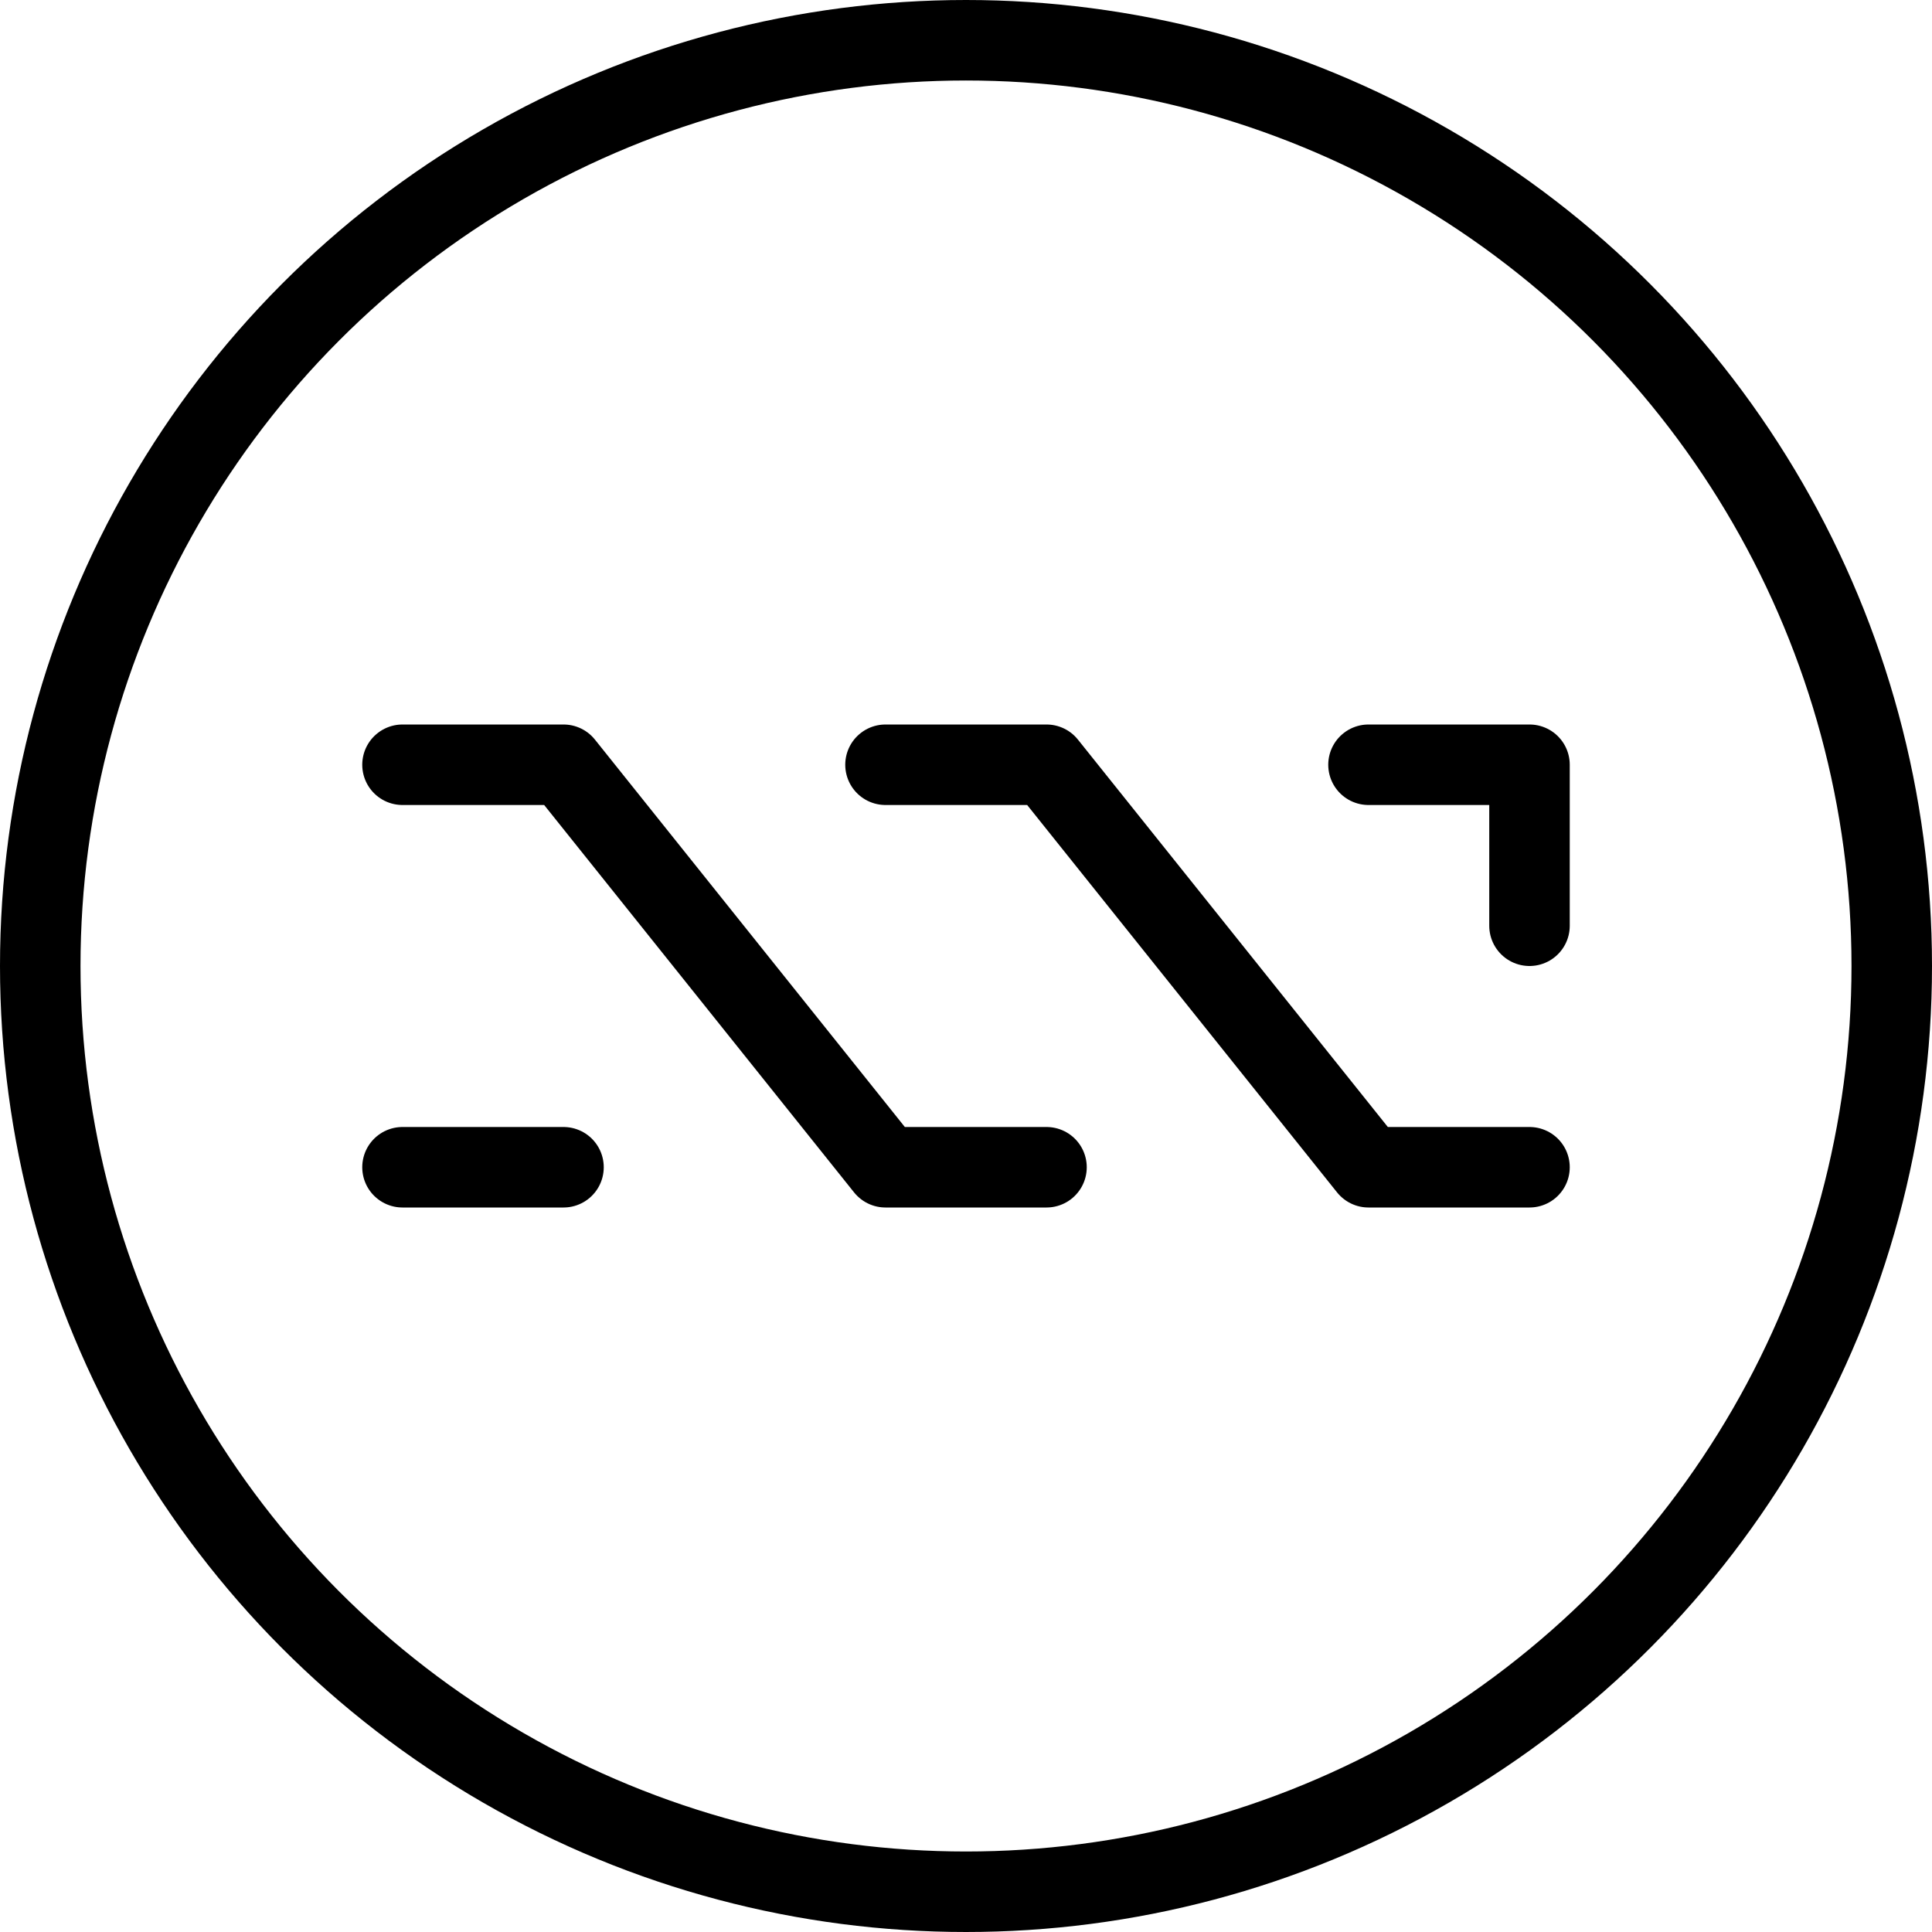
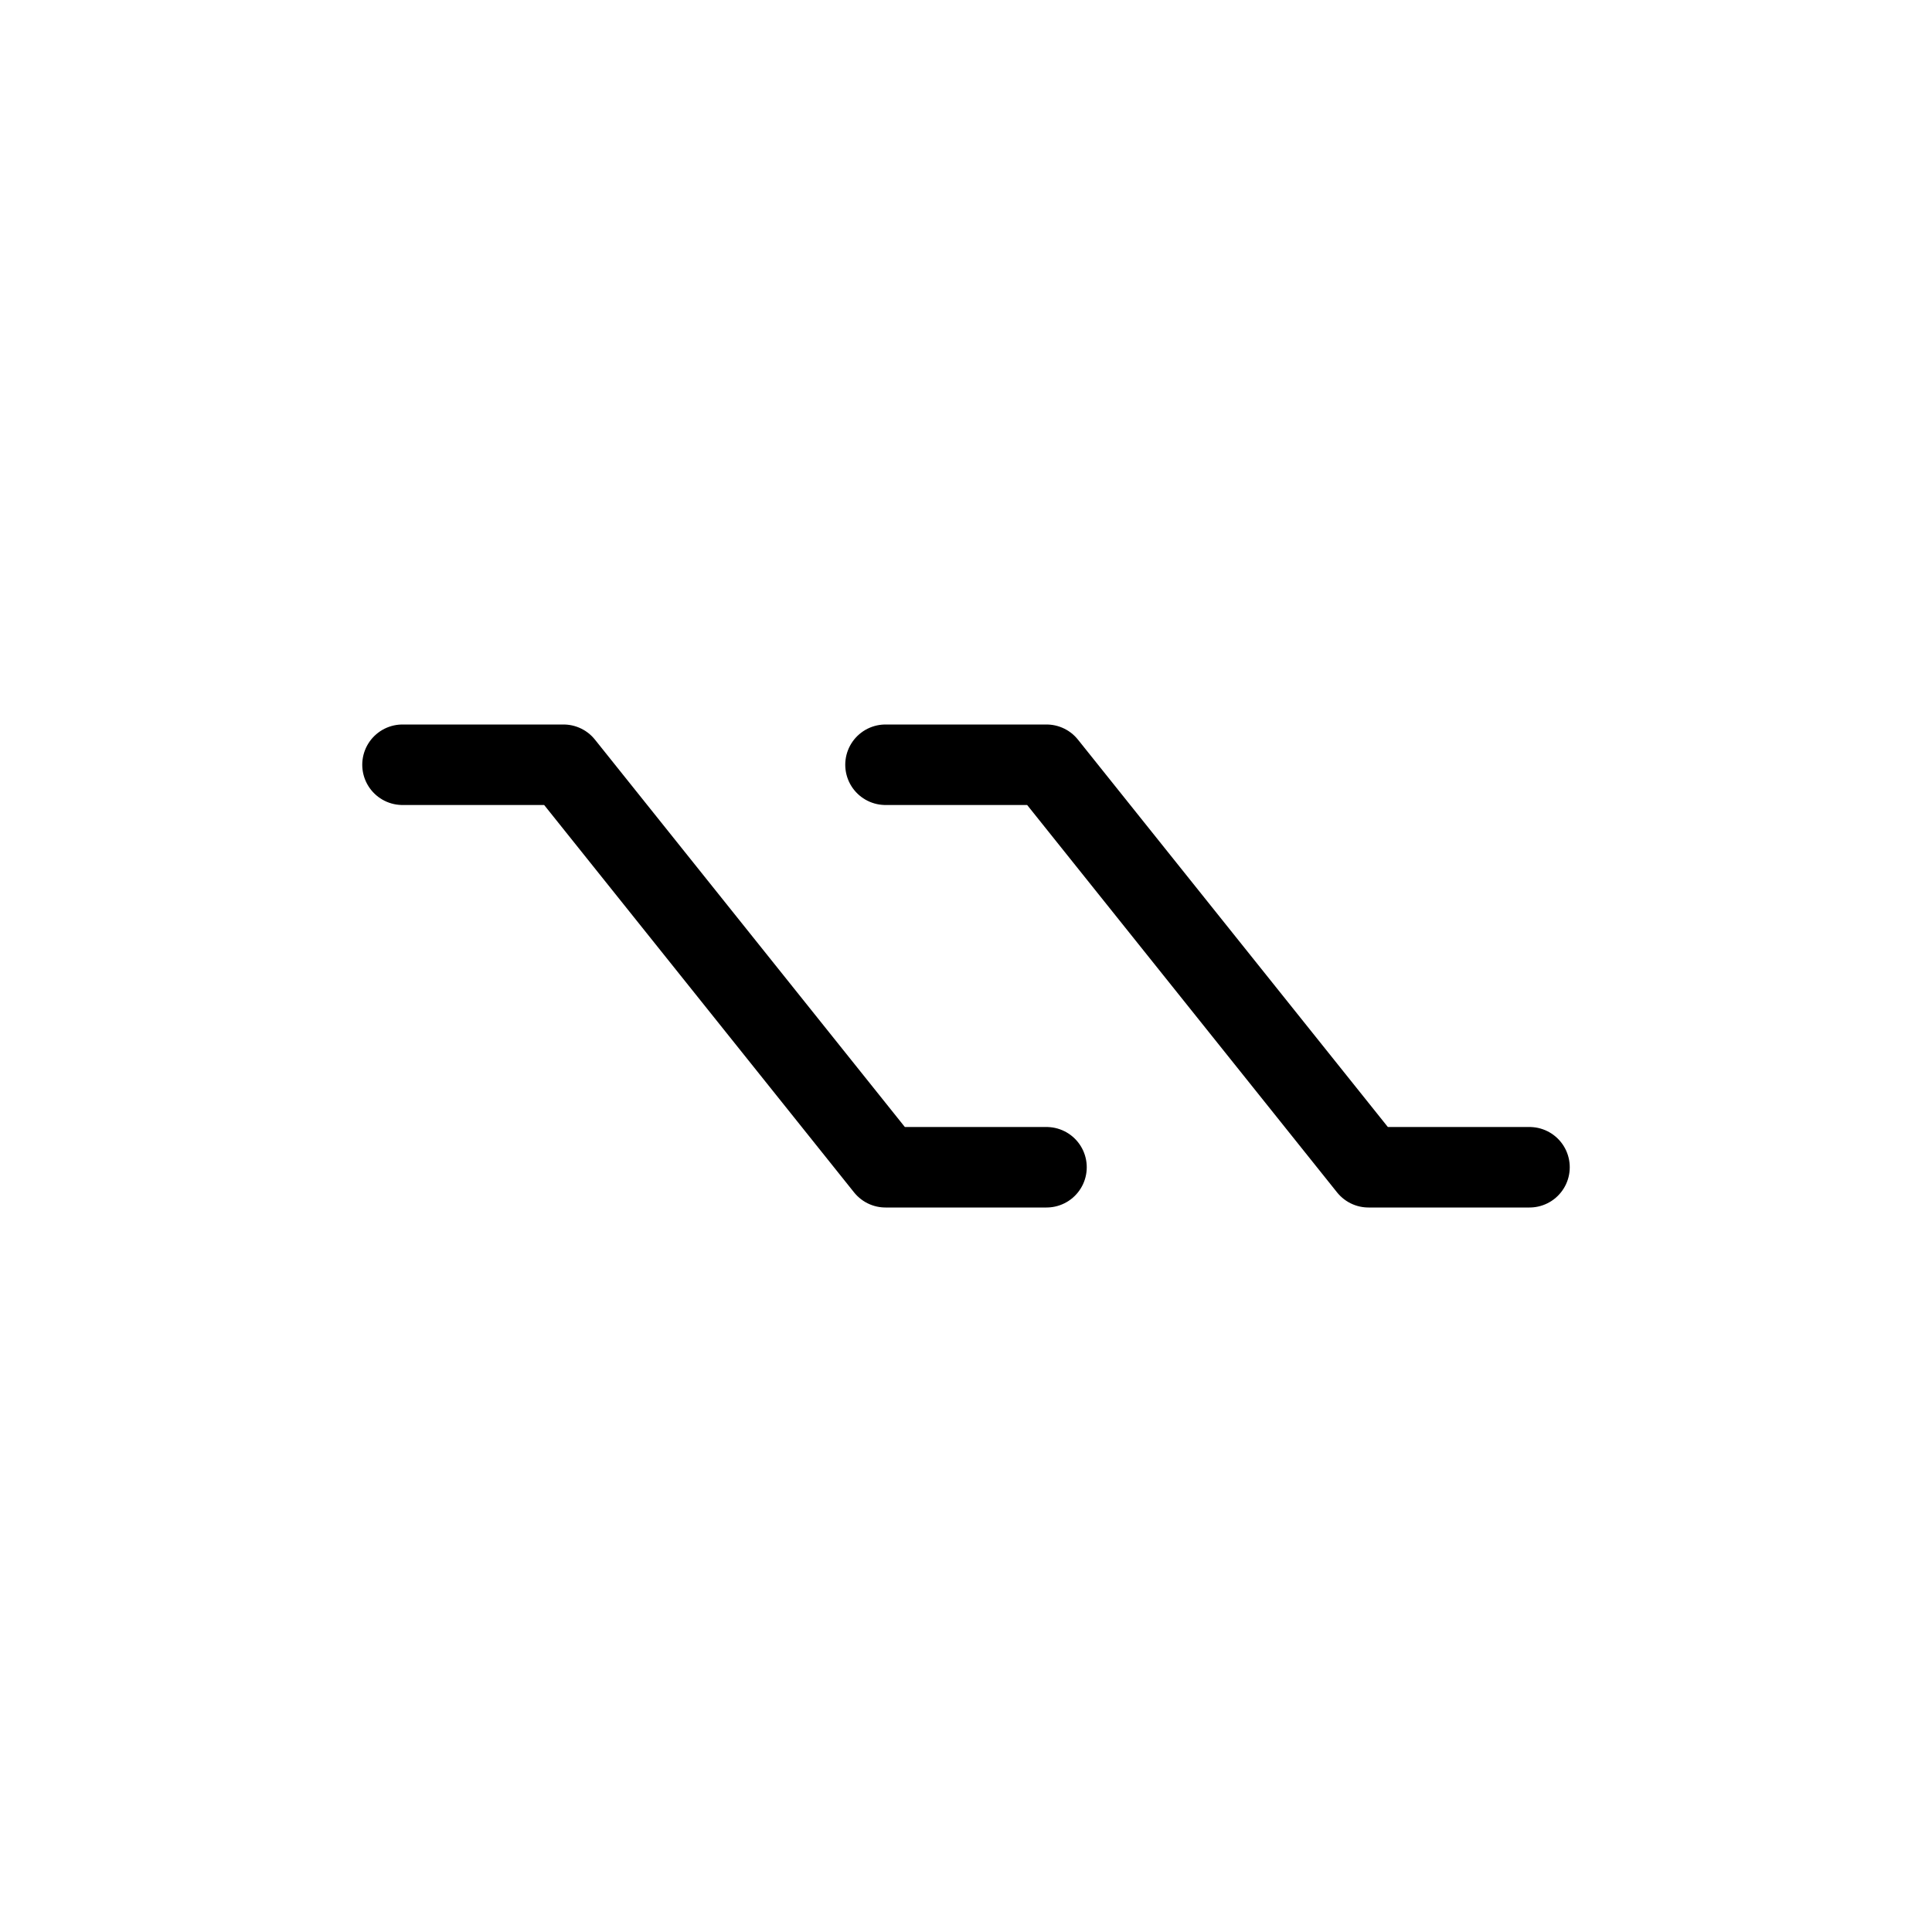
<svg xmlns="http://www.w3.org/2000/svg" viewBox="0 0 24 24">
  <g transform="matrix(1,0,0,1,0,0)">
    <defs>
      <style>.a{fill:none;stroke:#000000;stroke-linecap:round;stroke-linejoin:round;}</style>
    </defs>
-     <circle class="a" cx="12" cy="12" r="11.5" />
    <polyline class="a" points="5 9.5 7 9.5 11 14.5 13 14.5" />
    <polyline class="a" points="11 9.5 13 9.5 17 14.5 19 14.5" />
-     <line class="a" x1="5" y1="14.5" x2="7" y2="14.5" />
-     <polyline class="a" points="17 9.5 19 9.5 19 11.5" />
  </g>
</svg>